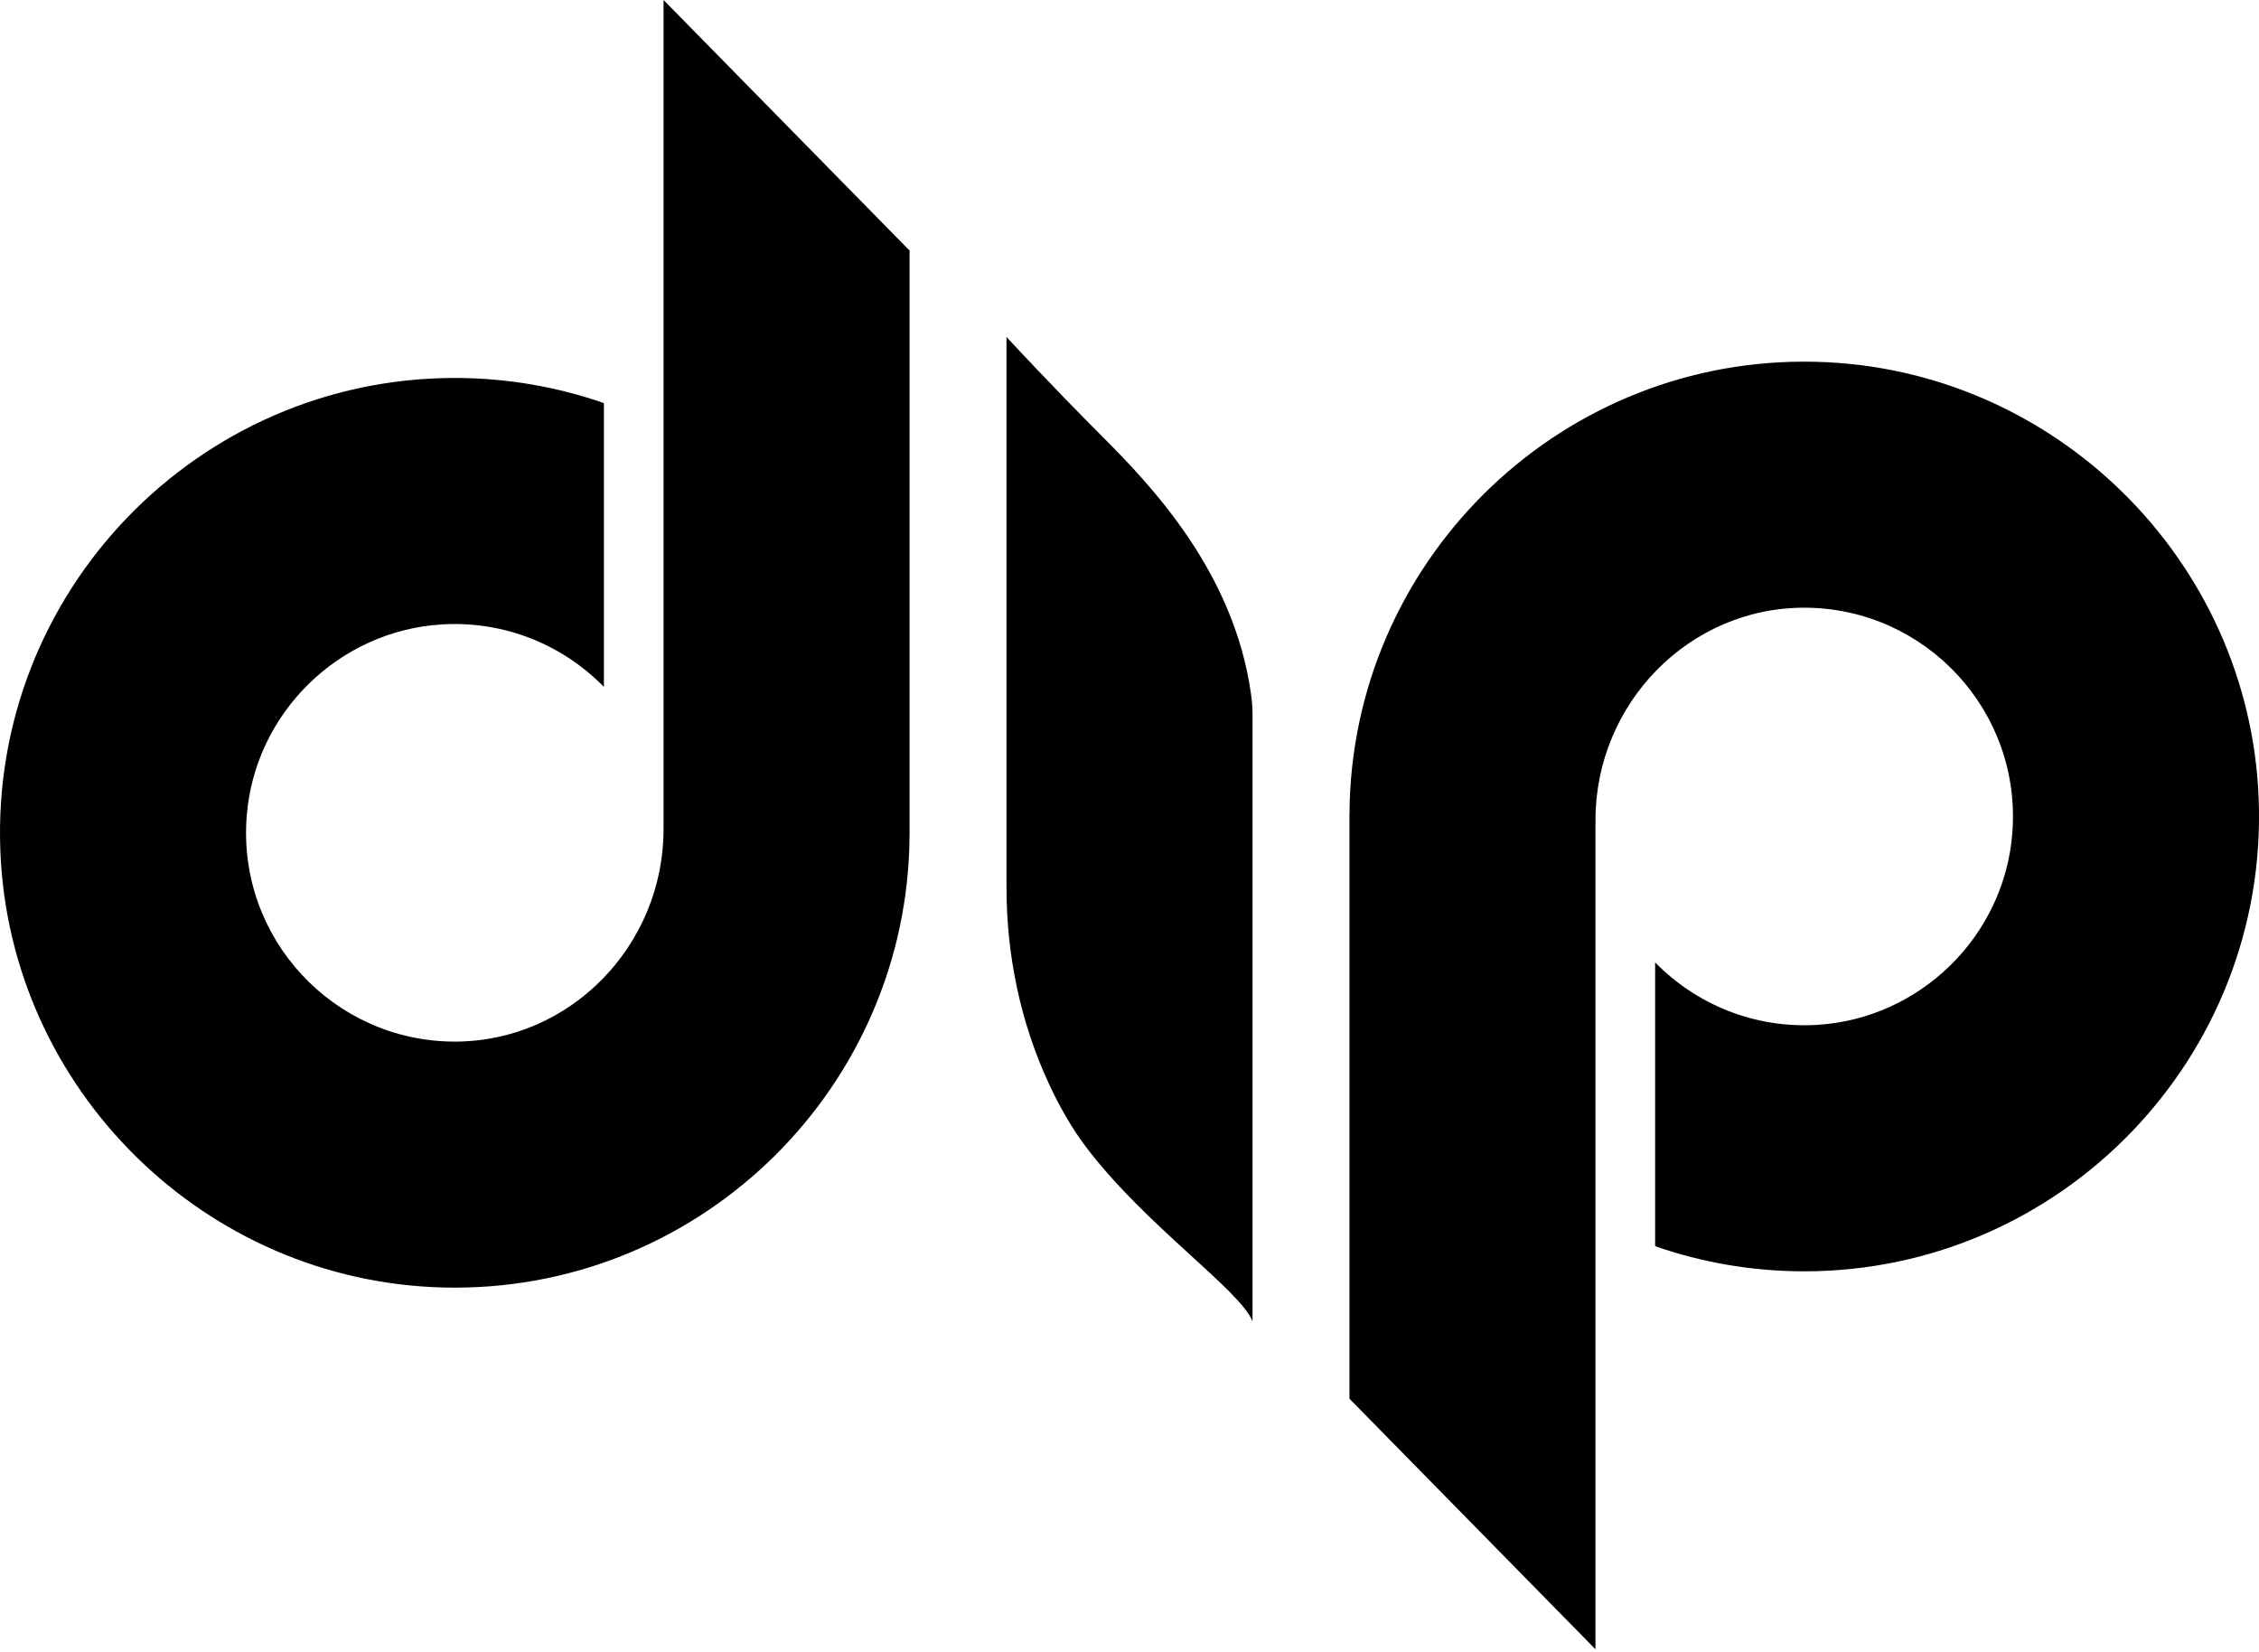
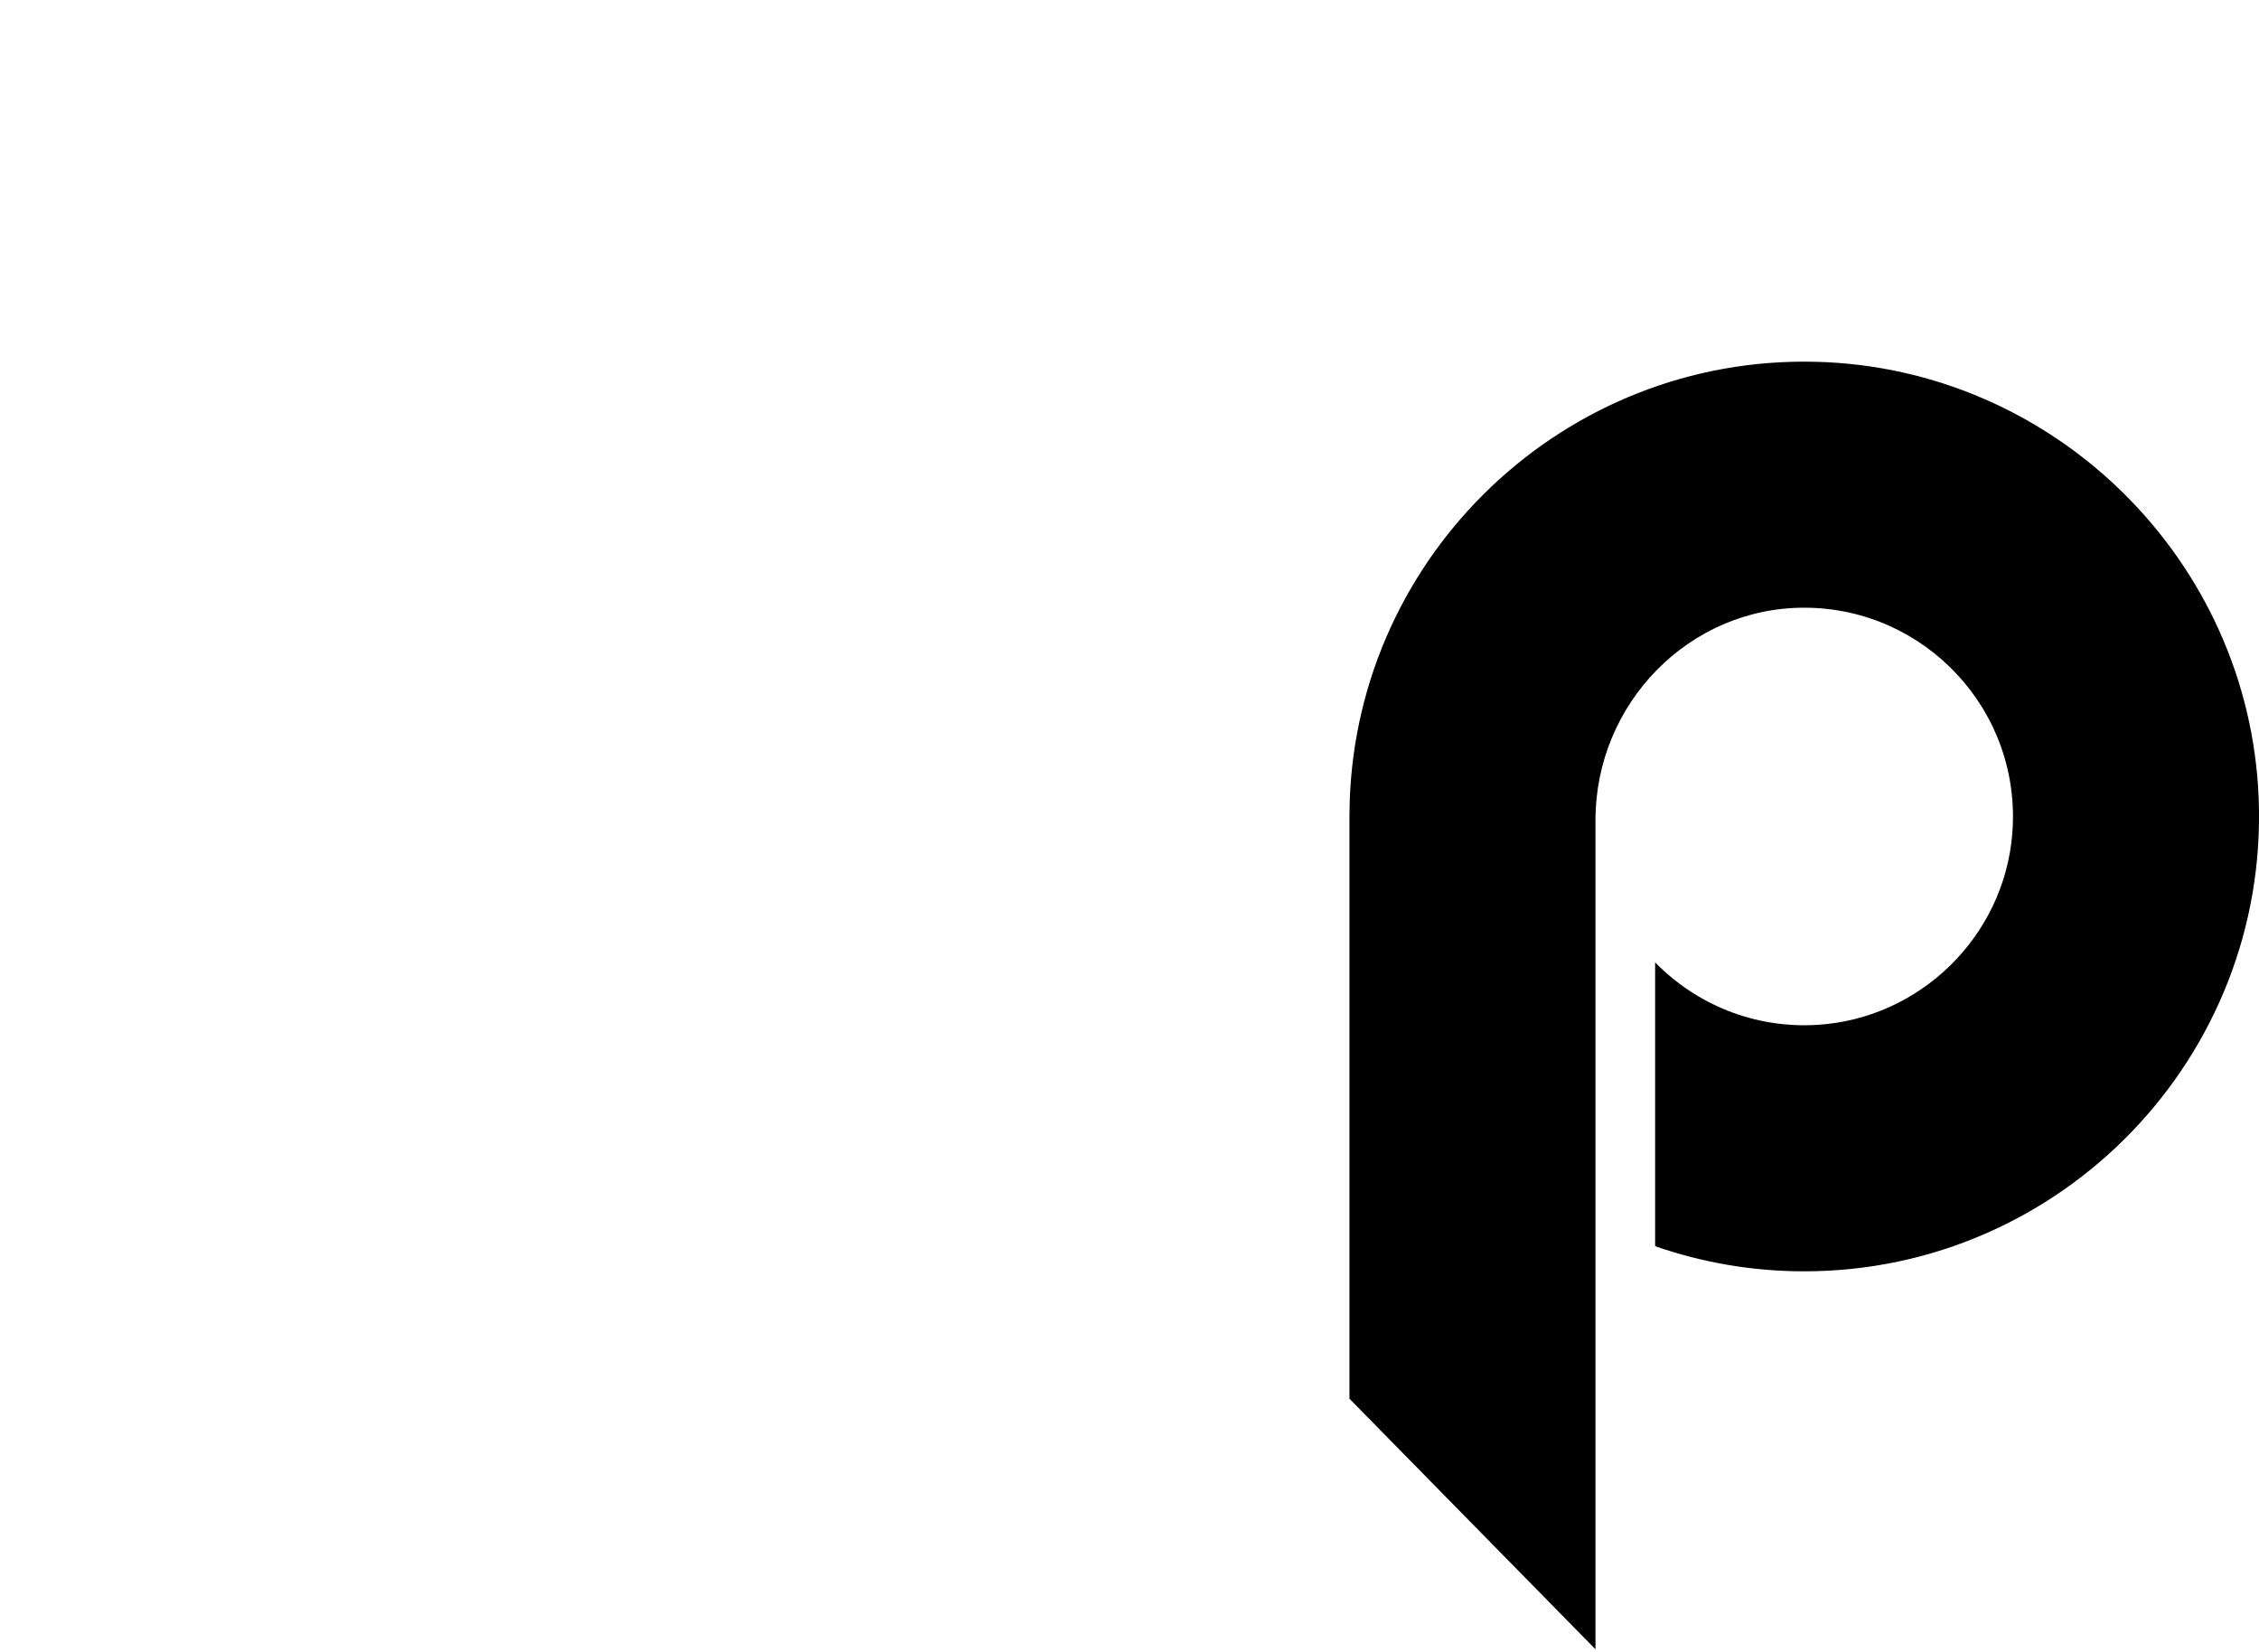
<svg xmlns="http://www.w3.org/2000/svg" width="606" height="443" viewBox="0 0 606 443" fill="none">
-   <path d="M336.004 354.38V191.9C336.004 190.04 335.884 188.18 335.624 186.33C331.094 153.6 309.074 130.45 295.504 116.88C281.504 102.88 270.004 90.38 270.004 90.38V238.04C270.004 256.21 273.744 274.25 281.394 290.73C284.164 296.69 287.504 302.63 291.504 307.88C307.504 328.88 332.504 345.88 336.004 354.38Z" fill="black" />
  <path d="M362.004 375.17V219C362.004 217.66 362.034 216.33 362.074 215C364.224 148.58 419.714 95.41 487.004 97.04C551.044 98.58 603.424 150.16 605.914 214.17C608.604 283.63 552.874 341 484.004 341C469.994 341 456.544 338.62 444.004 334.26V258.14C454.904 269.27 470.394 275.9 487.384 274.9C515.074 273.26 537.654 251.16 539.824 223.5C542.404 190.69 516.504 163.14 484.254 163C453.074 162.86 428.004 188.78 428.004 219.97V442.38L362.004 375.17Z" fill="black" />
-   <path d="M244.004 67.21V223.38C244.004 224.72 243.974 226.05 243.934 227.38C241.784 293.8 186.294 346.97 119.004 345.34C54.964 343.8 2.583 292.22 0.093 228.21C-2.597 158.75 53.134 101.38 122.004 101.38C136.014 101.38 149.464 103.76 162.004 108.12V184.24C151.104 173.11 135.614 166.48 118.624 167.48C90.934 169.121 68.354 191.22 66.184 218.88C63.604 251.69 89.504 279.24 121.754 279.38C152.934 279.52 178.004 253.6 178.004 222.41V0L244.004 67.21Z" fill="black" />
</svg>